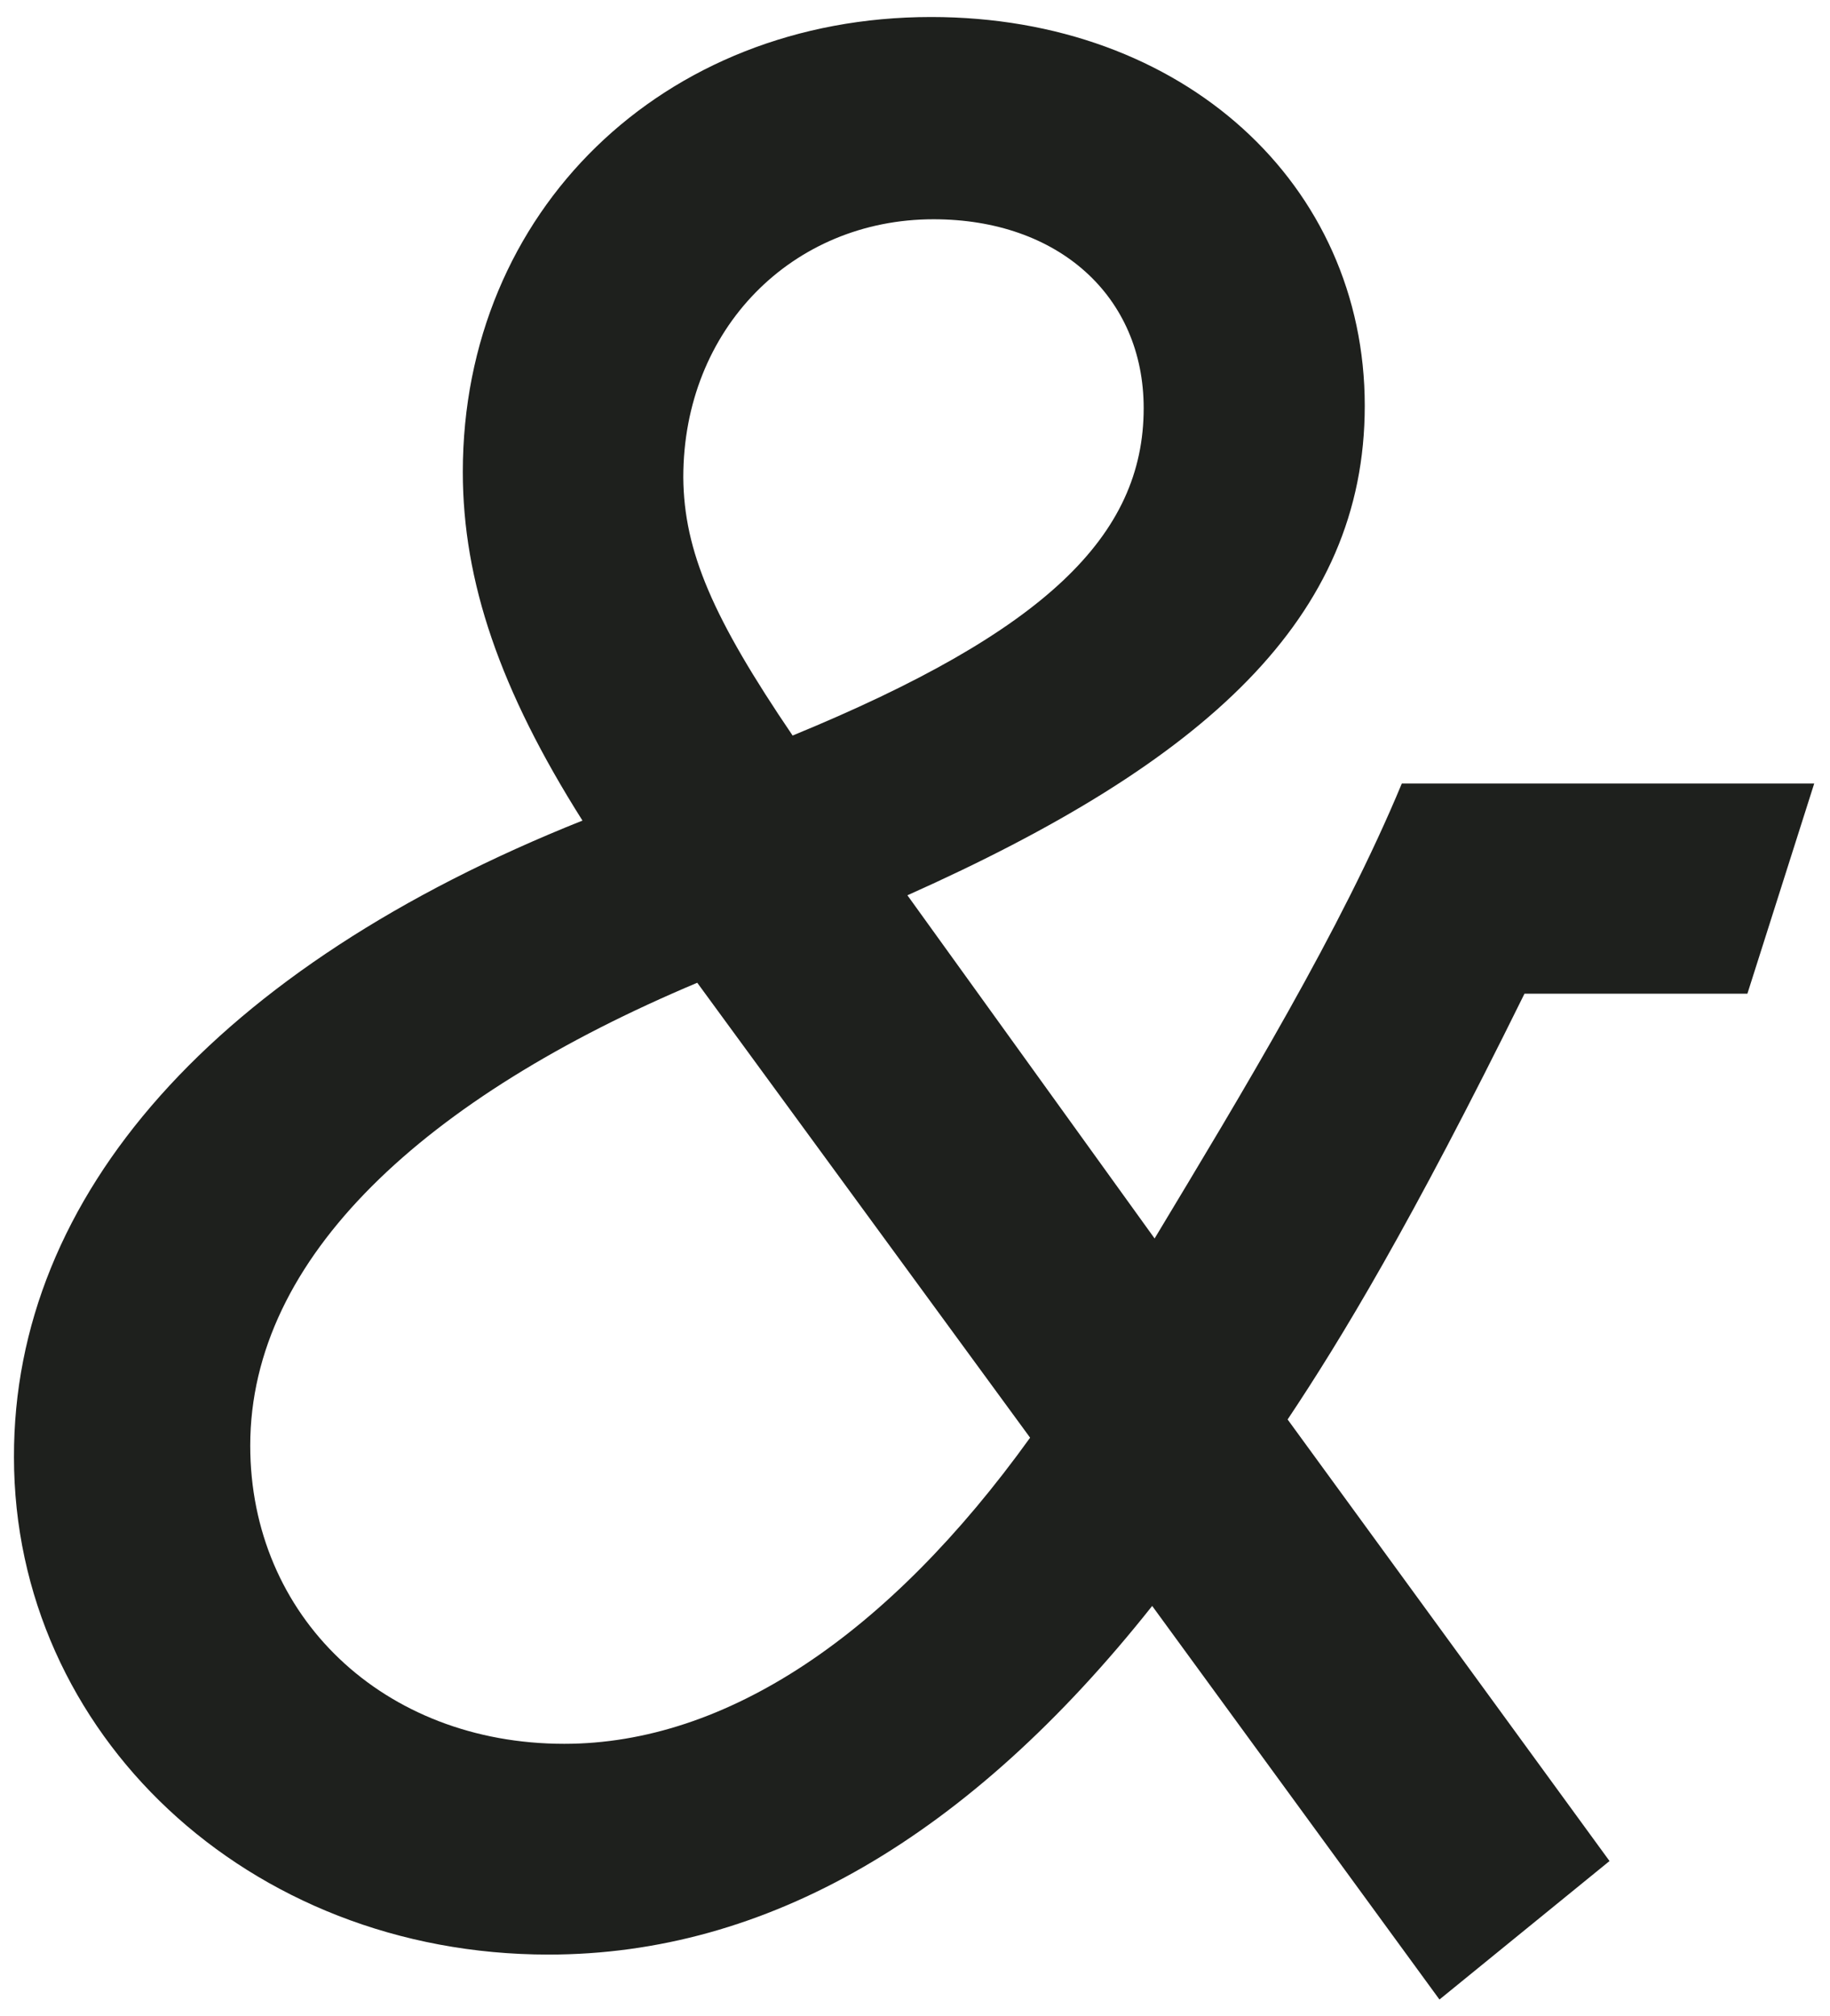
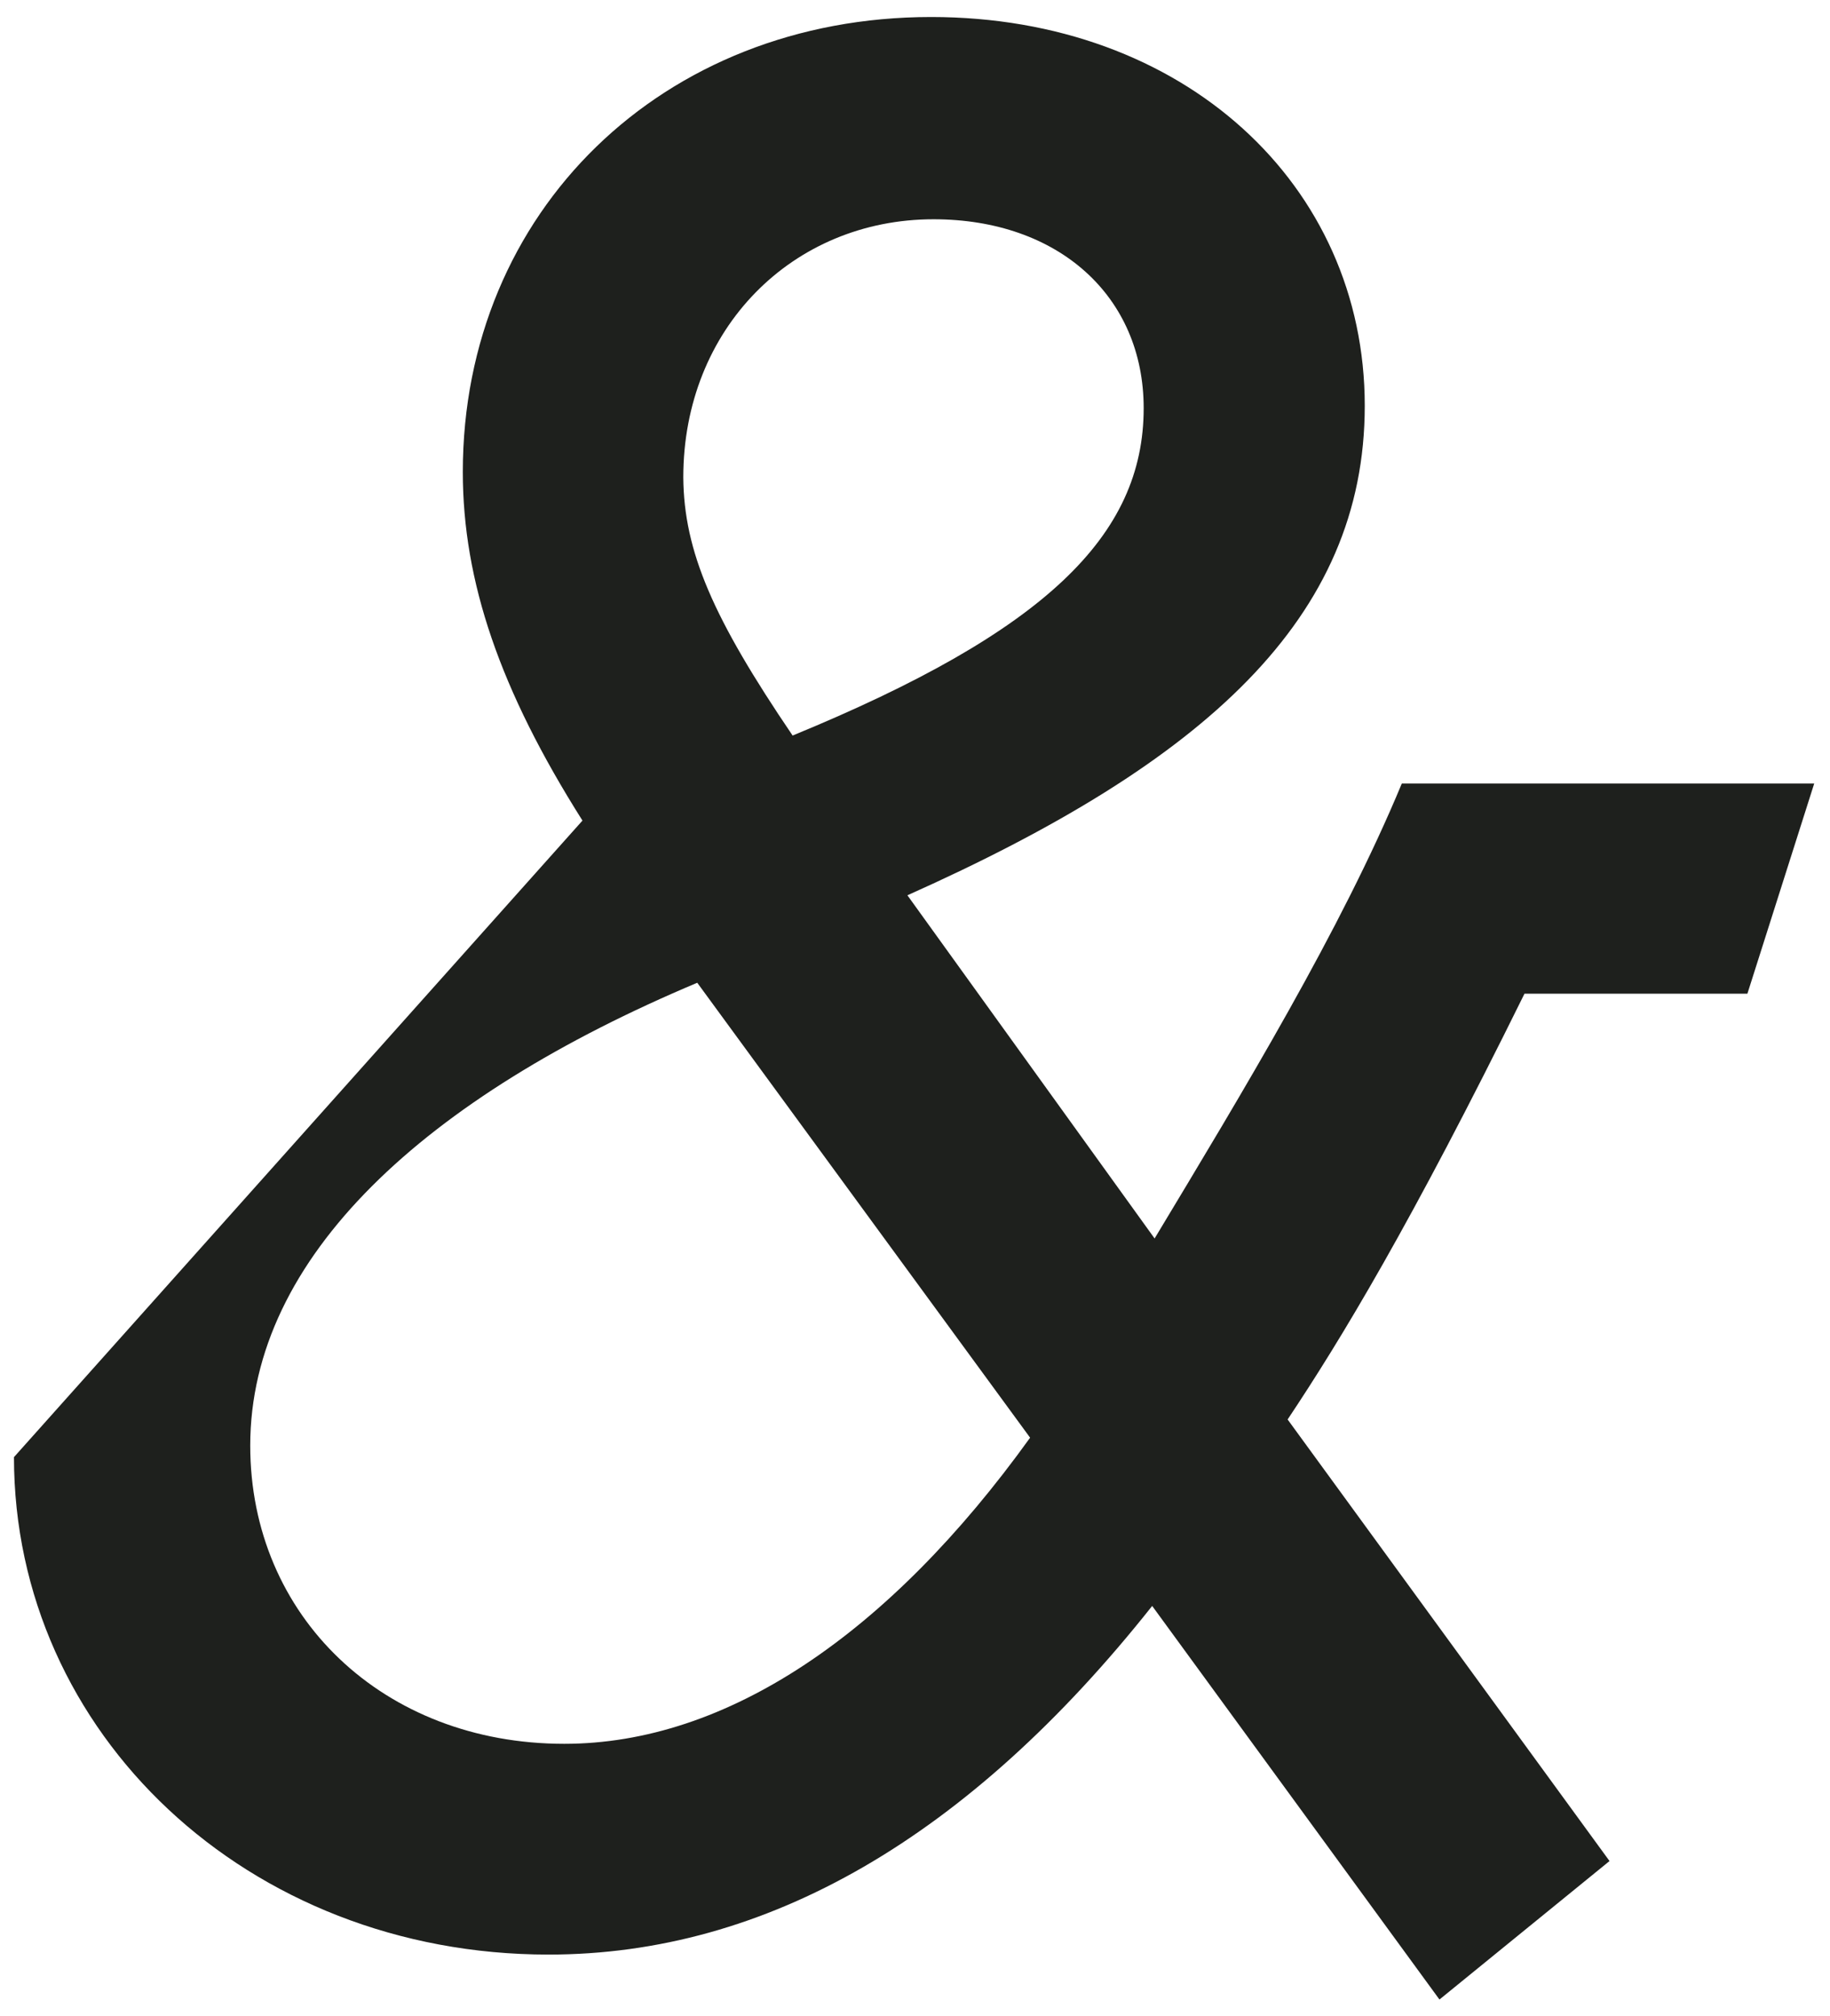
<svg xmlns="http://www.w3.org/2000/svg" version="1.1" x="0px" y="0px" width="301.3px" height="331.9px" viewBox="0 0 301.3 331.9" style="enable-background:new 0 0 301.3 331.9;" xml:space="preserve">
  <style type="text/css">
	.st0{fill:#1E201D;}
</style>
  <g id="Layer_1">
    <g id="Layer_1_00000060004490161615010400000015938460537818076083_">
	</g>
  </g>
  <g id="text">
    <g>
-       <path class="st0" d="M95.9,135.1c-13.6-21.5-19.7-39.4-19.7-57.4c0-42.9,32.9-74.9,77.1-74.9c41.6,0,71.4,27.6,71.4,64    c0,35-26.3,58.7-75.3,80.6l40.7,56.5c14.5-24.1,30.7-50.8,40.7-74.9h67.9l-11,34.6H251c-18.8,38.1-30.2,56.9-39,70.1l53,72.7    l-28,22.8l-47.3-64.8c-30.2,38.1-63.5,57.4-99.4,57.4c-49.5,0-88-36.4-88-81.9C2.2,196.8,35.5,159.2,95.9,135.1z M92.9,287.1    c26.7,0,53.4-18,76.7-50.4l-54.8-74.9c-44.7,18.8-73.6,45.1-73.6,76.2C41.2,266.1,63.1,287.1,92.9,287.1z M130.5,121.1    c41.6-17.1,57.8-32.9,57.8-53.9c0-18.4-14-31.1-34.6-31.1c-23.2,0-41.2,18-41.2,42.5C112.6,90.8,117.4,101.8,130.5,121.1z" />
+       <path class="st0" d="M95.9,135.1c-13.6-21.5-19.7-39.4-19.7-57.4c0-42.9,32.9-74.9,77.1-74.9c41.6,0,71.4,27.6,71.4,64    c0,35-26.3,58.7-75.3,80.6l40.7,56.5c14.5-24.1,30.7-50.8,40.7-74.9h67.9l-11,34.6H251c-18.8,38.1-30.2,56.9-39,70.1l53,72.7    l-28,22.8l-47.3-64.8c-30.2,38.1-63.5,57.4-99.4,57.4c-49.5,0-88-36.4-88-81.9z M92.9,287.1    c26.7,0,53.4-18,76.7-50.4l-54.8-74.9c-44.7,18.8-73.6,45.1-73.6,76.2C41.2,266.1,63.1,287.1,92.9,287.1z M130.5,121.1    c41.6-17.1,57.8-32.9,57.8-53.9c0-18.4-14-31.1-34.6-31.1c-23.2,0-41.2,18-41.2,42.5C112.6,90.8,117.4,101.8,130.5,121.1z" />
    </g>
  </g>
</svg>